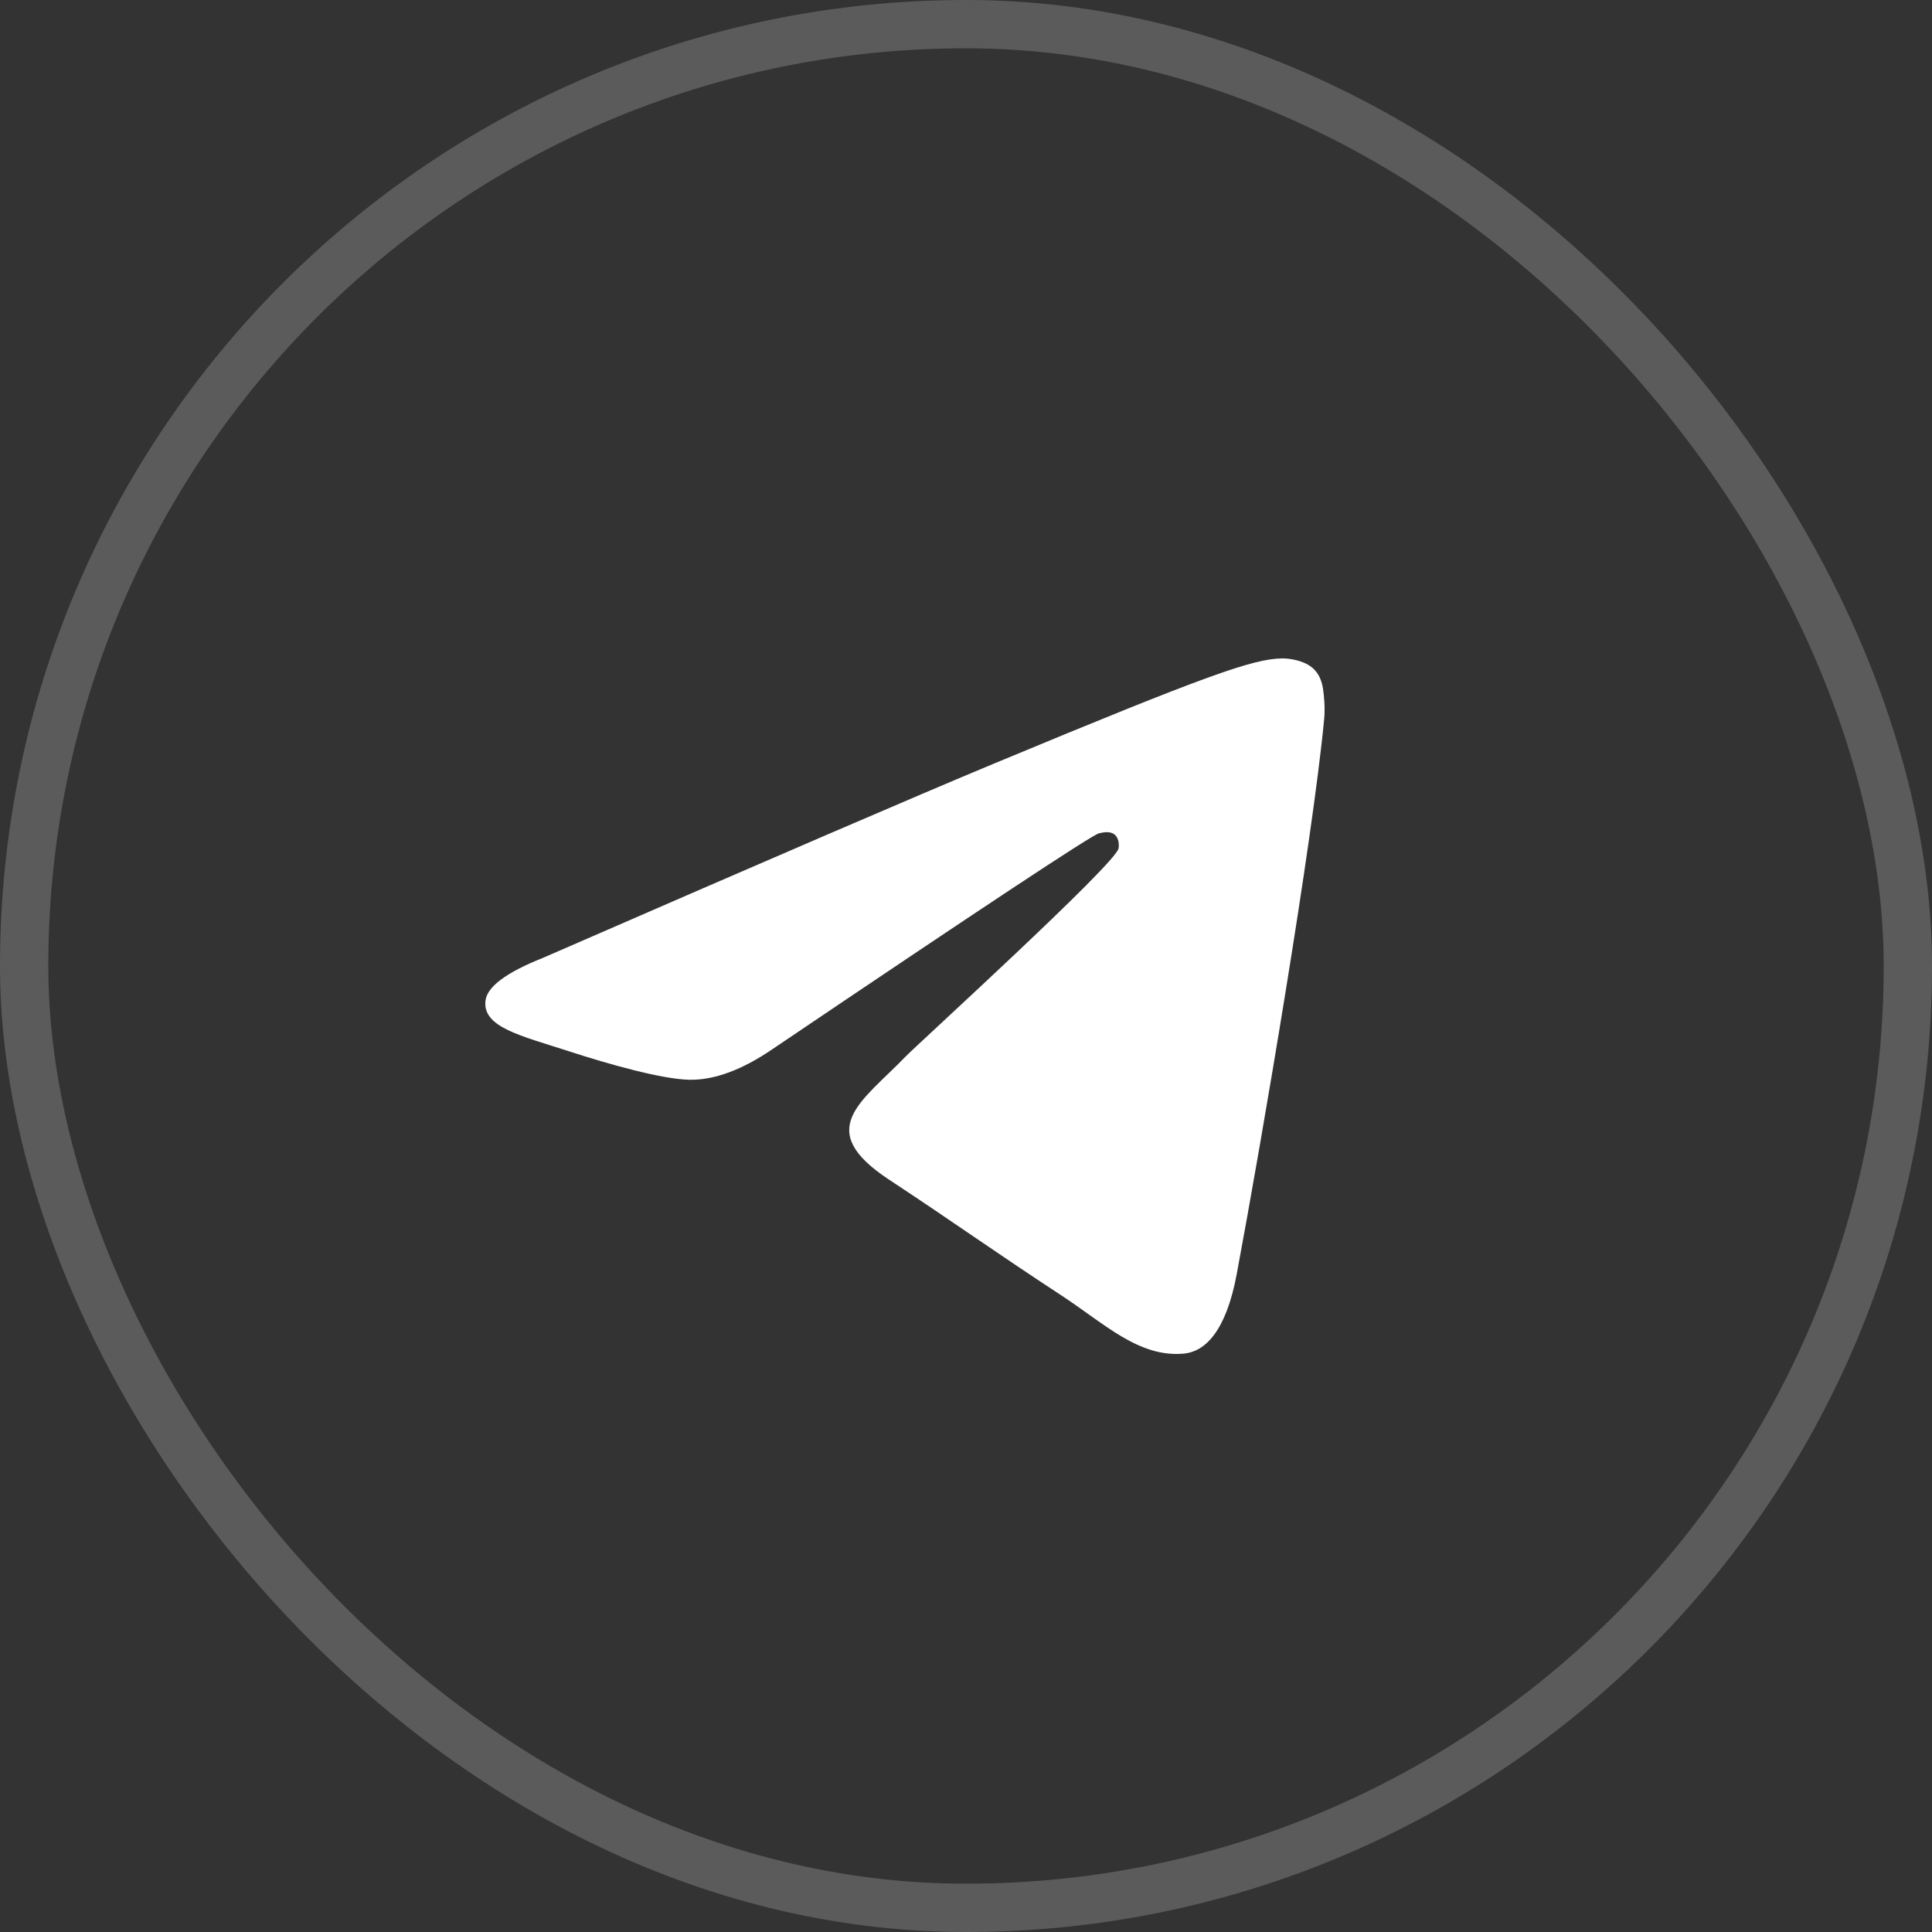
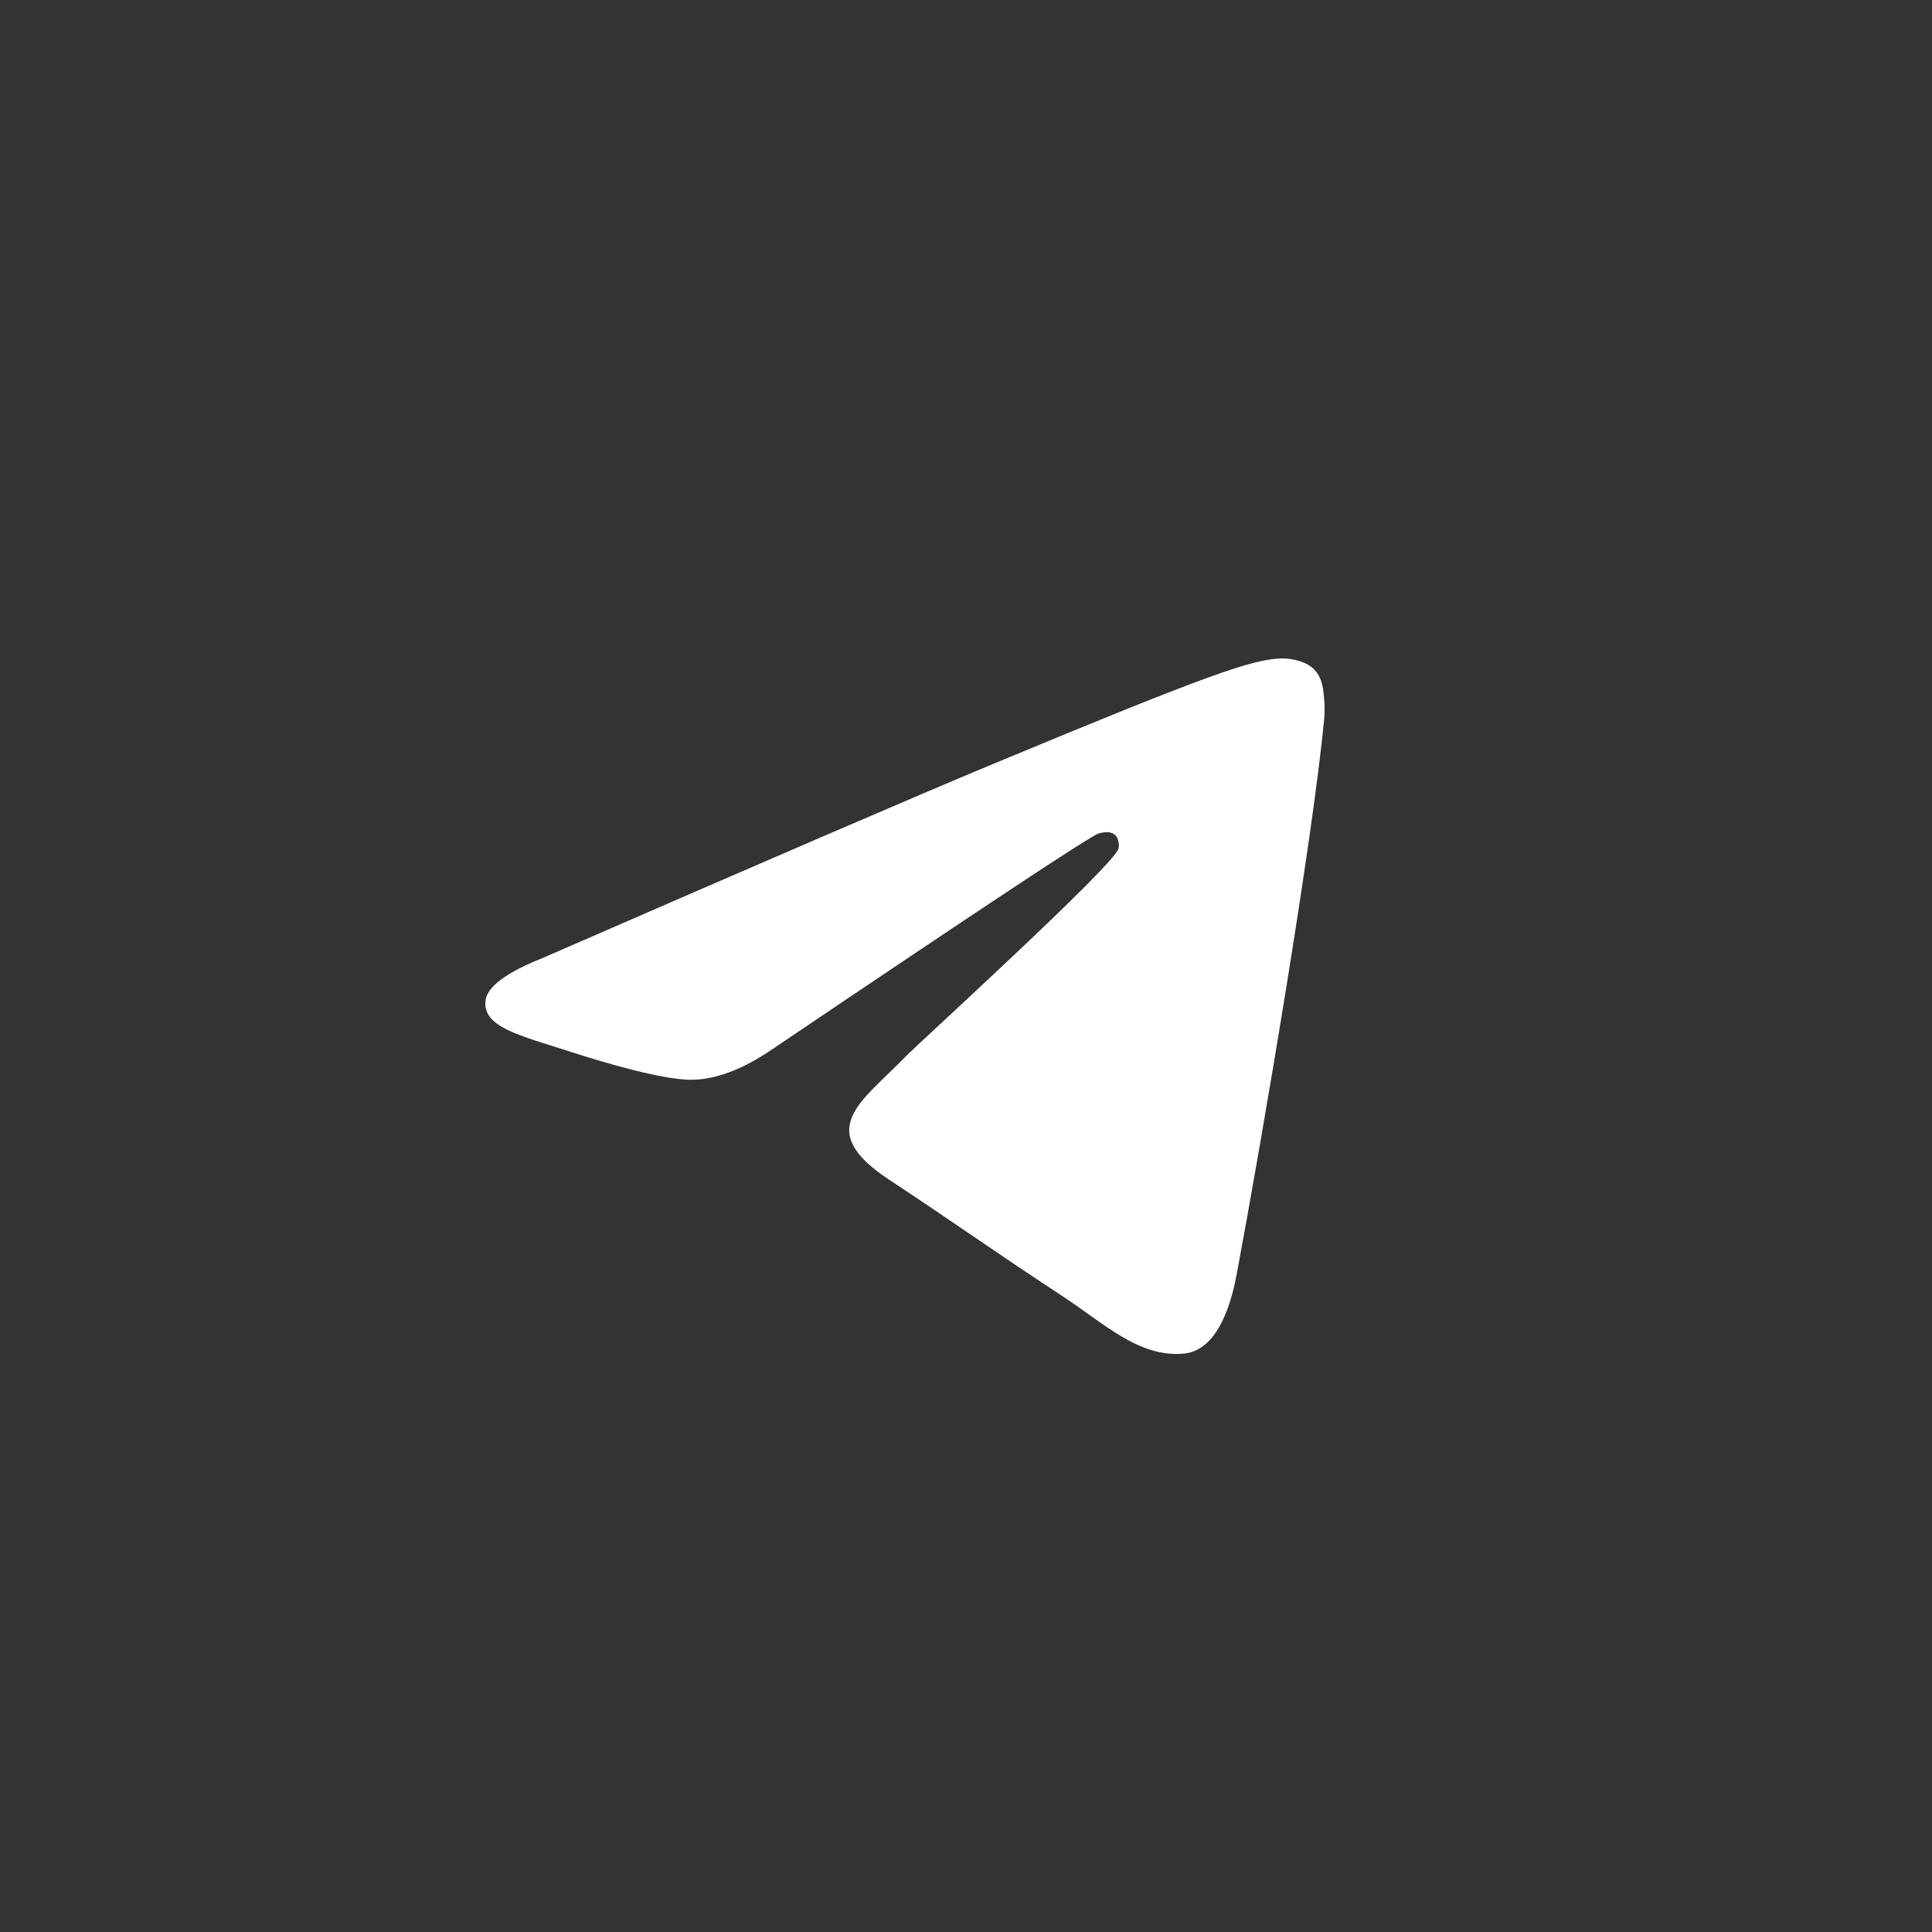
<svg xmlns="http://www.w3.org/2000/svg" width="40" height="40" viewBox="0 0 40 40" fill="none">
  <rect x="0" y="0" width="40" height="40" fill="#333333" stroke="none" />
-   <rect x="0.5" y="0.5" width="39" height="39" rx="19.5" stroke="#5B5B5B" />
  <path fill-rule="evenodd" clip-rule="evenodd" d="M11.243 19.831C15.907 17.799 19.017 16.459 20.573 15.812C25.017 13.964 25.94 13.643 26.542 13.632C26.674 13.63 26.97 13.663 27.162 13.818C27.324 13.95 27.368 14.127 27.39 14.252C27.411 14.376 27.438 14.66 27.416 14.881C27.176 17.411 26.134 23.551 25.604 26.385C25.379 27.584 24.938 27.986 24.51 28.025C23.581 28.11 22.875 27.411 21.976 26.821C20.567 25.898 19.772 25.323 18.405 24.422C16.825 23.381 17.849 22.809 18.75 21.874C18.985 21.63 23.079 17.906 23.158 17.568C23.168 17.526 23.177 17.368 23.084 17.285C22.99 17.202 22.852 17.23 22.753 17.253C22.611 17.285 20.362 18.772 16.004 21.714C15.365 22.152 14.787 22.366 14.268 22.355C13.697 22.342 12.598 22.032 11.781 21.766C10.779 21.441 9.983 21.268 10.052 20.715C10.088 20.427 10.485 20.132 11.243 19.831Z" fill="white" />
</svg>